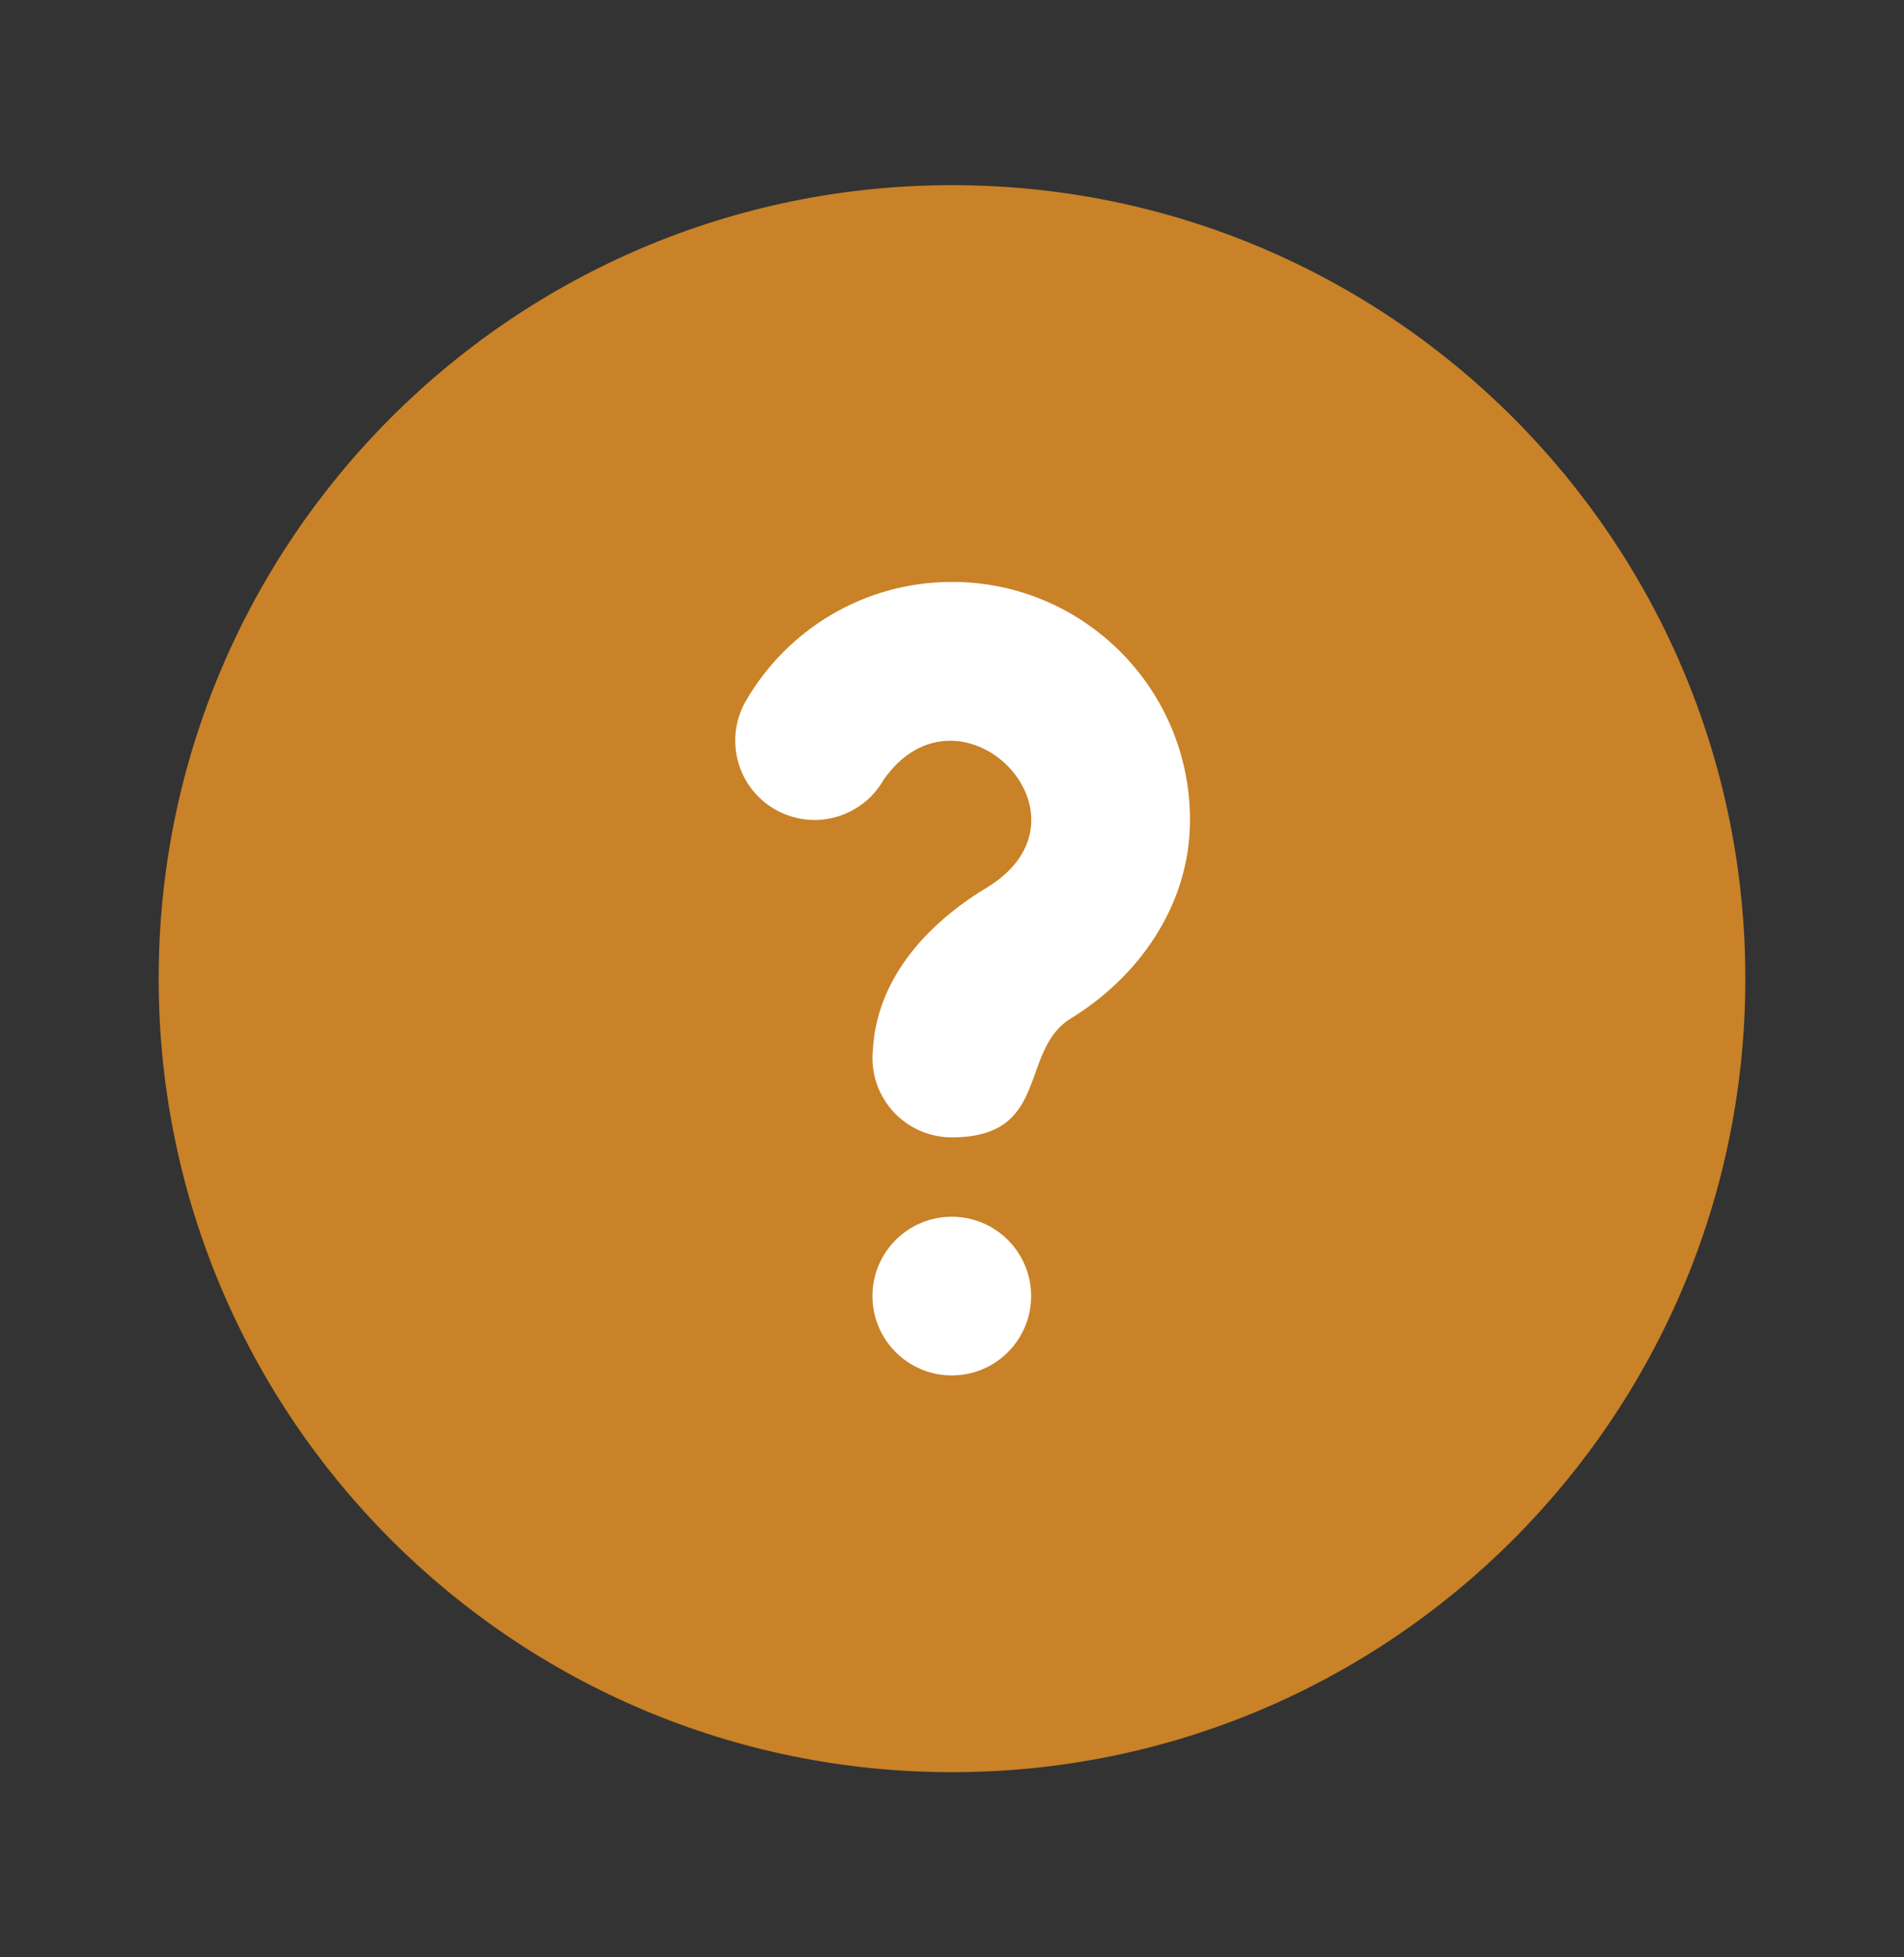
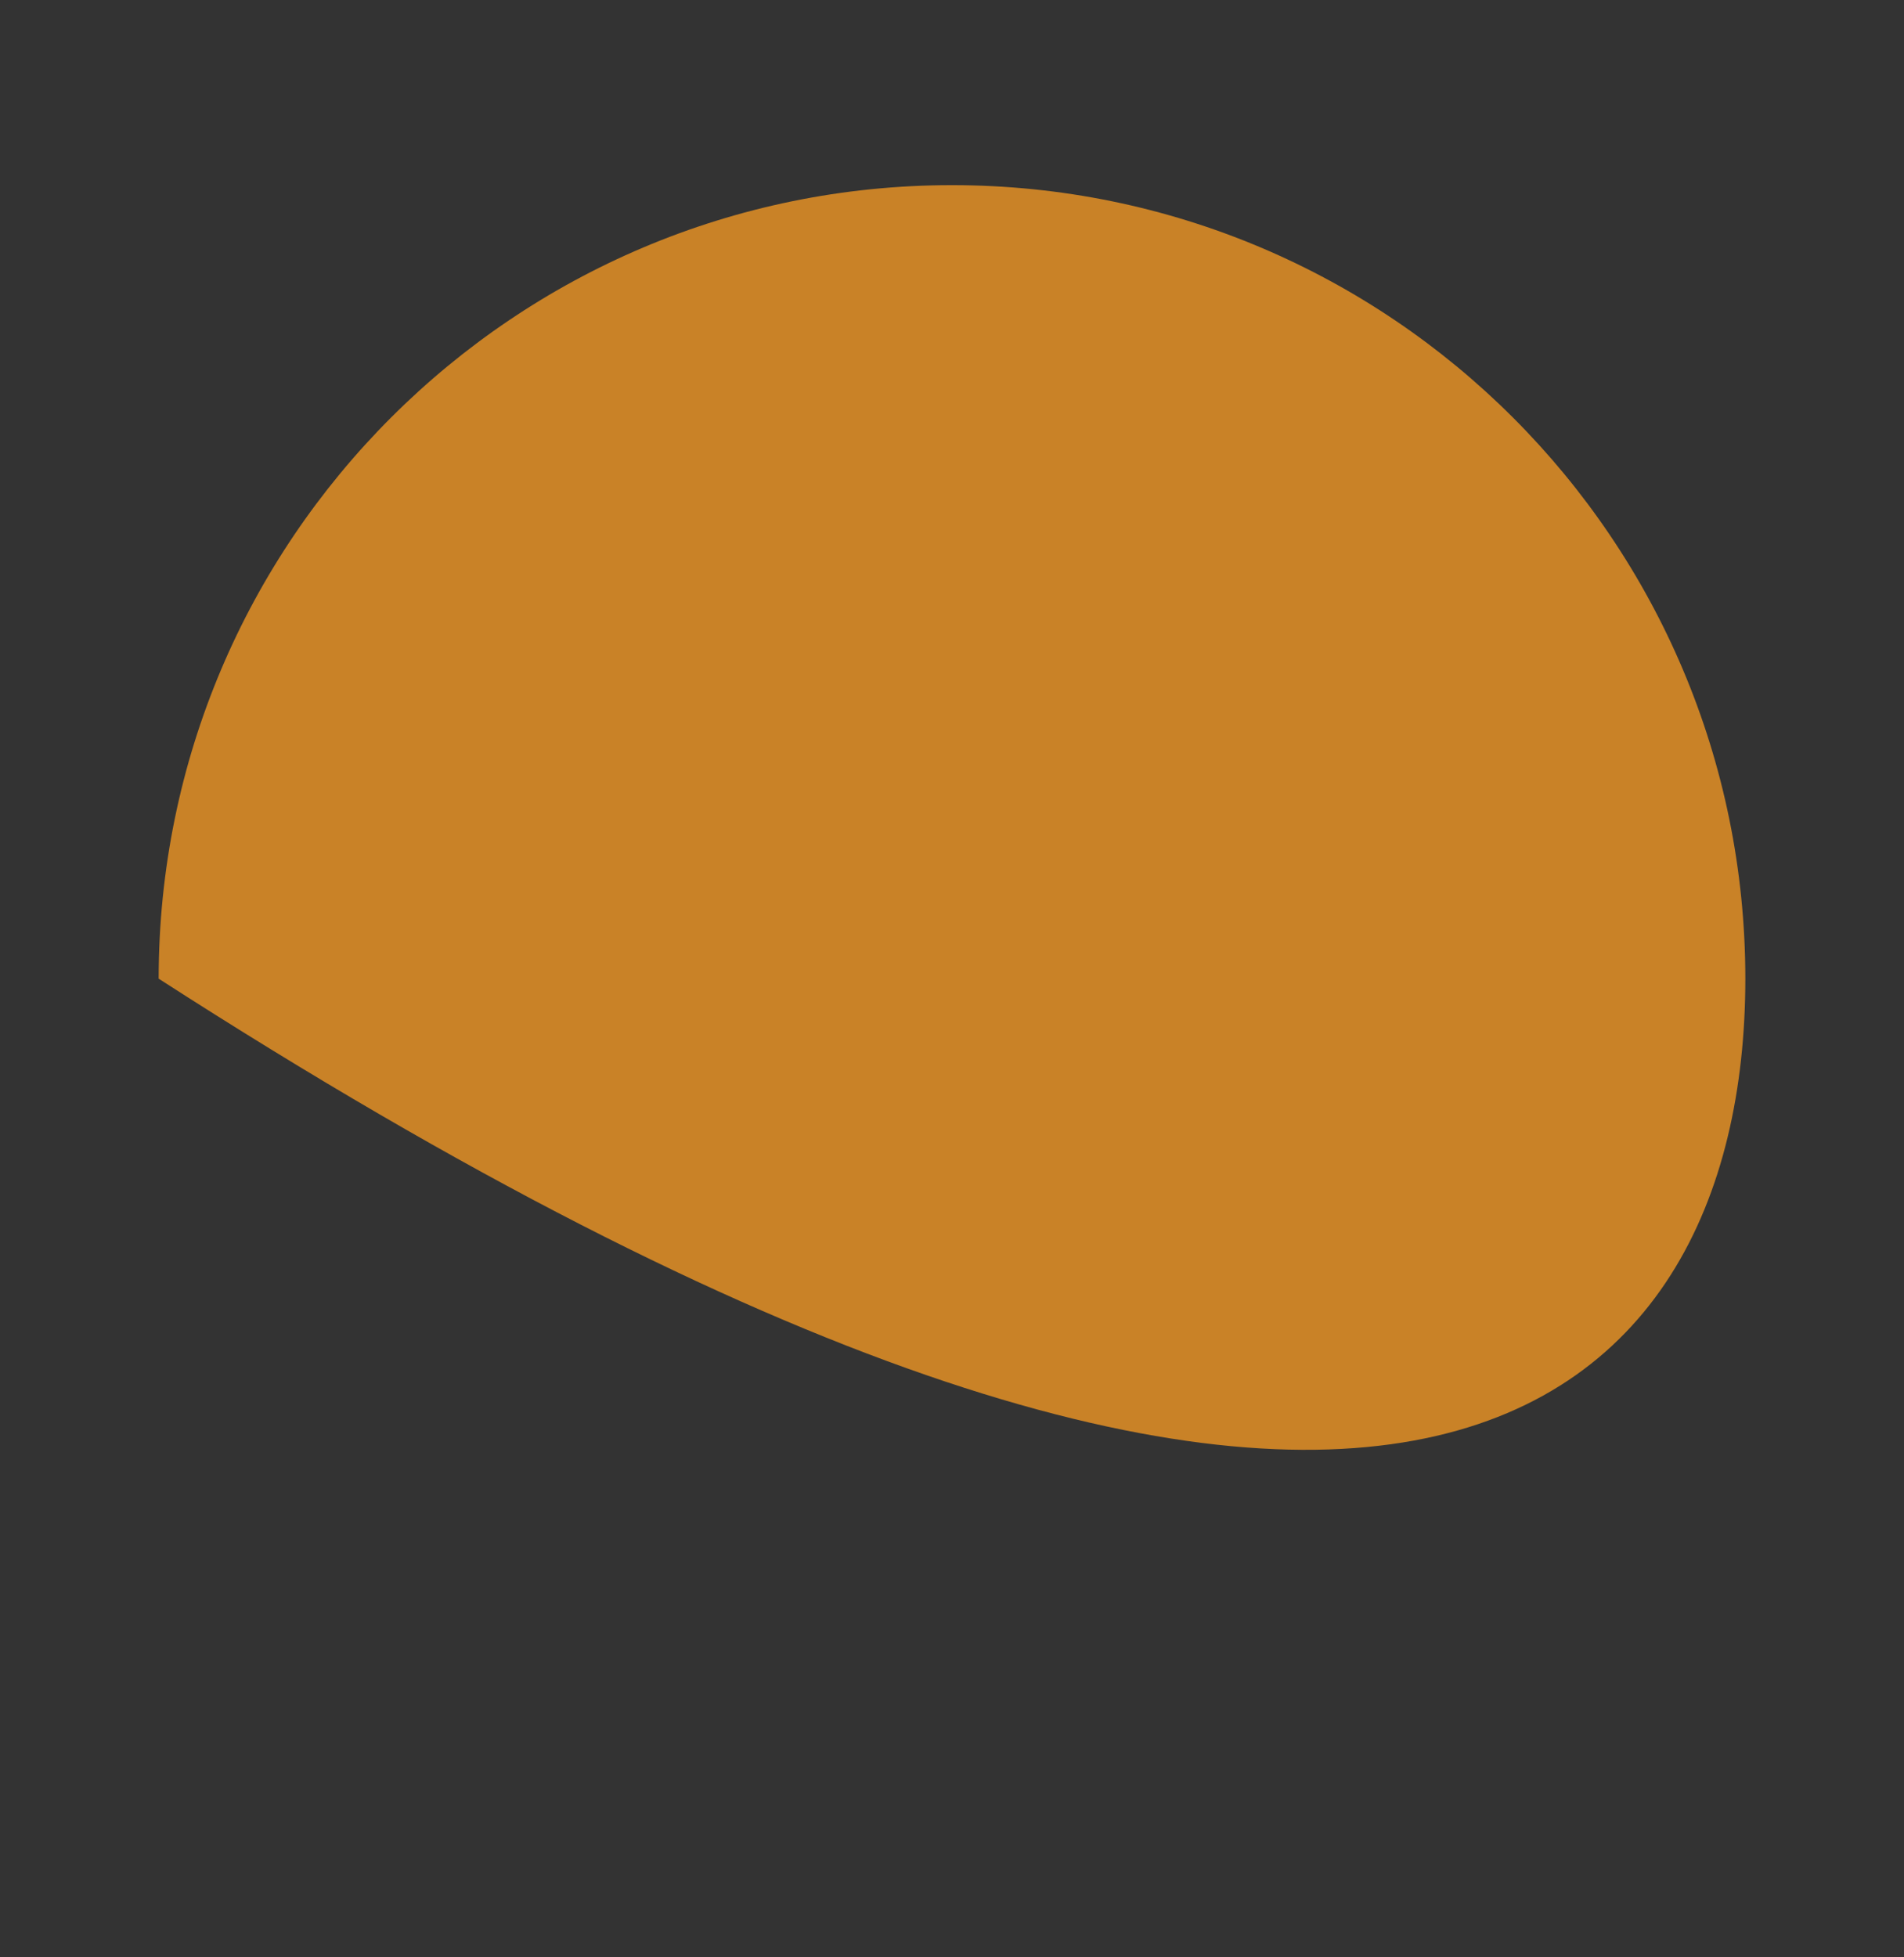
<svg xmlns="http://www.w3.org/2000/svg" width="36" height="37" viewBox="0 0 36 37" fill="none">
  <rect x="0" y="0" width="36" height="37" fill="#333333" stroke="none" />
-   <path d="M18 3.5C9.716 3.5 3 10.216 3 18.5C3 26.784 9.716 33.5 18 33.5C26.285 33.5 33 26.784 33 18.5C33 10.216 26.285 3.5 18 3.5Z" fill="#C98227" />
-   <path fill-rule="evenodd" clip-rule="evenodd" d="M16.7 14.751C16.285 15.468 15.367 15.713 14.65 15.298C13.933 14.884 13.688 13.966 14.103 13.249C14.879 11.908 16.332 11 18 11C20.485 11 22.5 13.015 22.5 15.5C22.5 17.147 21.49 18.491 20.25 19.25C19.254 19.86 19.875 21.5 17.996 21.5C17.168 21.5 16.496 20.828 16.496 20C16.496 19.947 16.499 19.895 16.504 19.844C16.546 19.051 16.899 18.405 17.285 17.936C17.691 17.44 18.226 17.036 18.635 16.793C20.91 15.44 18.135 12.673 16.7 14.751ZM17.996 23C17.168 23 16.496 23.672 16.496 24.5C16.496 25.328 17.168 26 17.996 26C18.825 26 19.496 25.328 19.496 24.5C19.496 23.672 18.825 23 17.996 23Z" fill="white" />
+   <path d="M18 3.5C9.716 3.5 3 10.216 3 18.5C26.285 33.5 33 26.784 33 18.5C33 10.216 26.285 3.5 18 3.5Z" fill="#C98227" />
</svg>